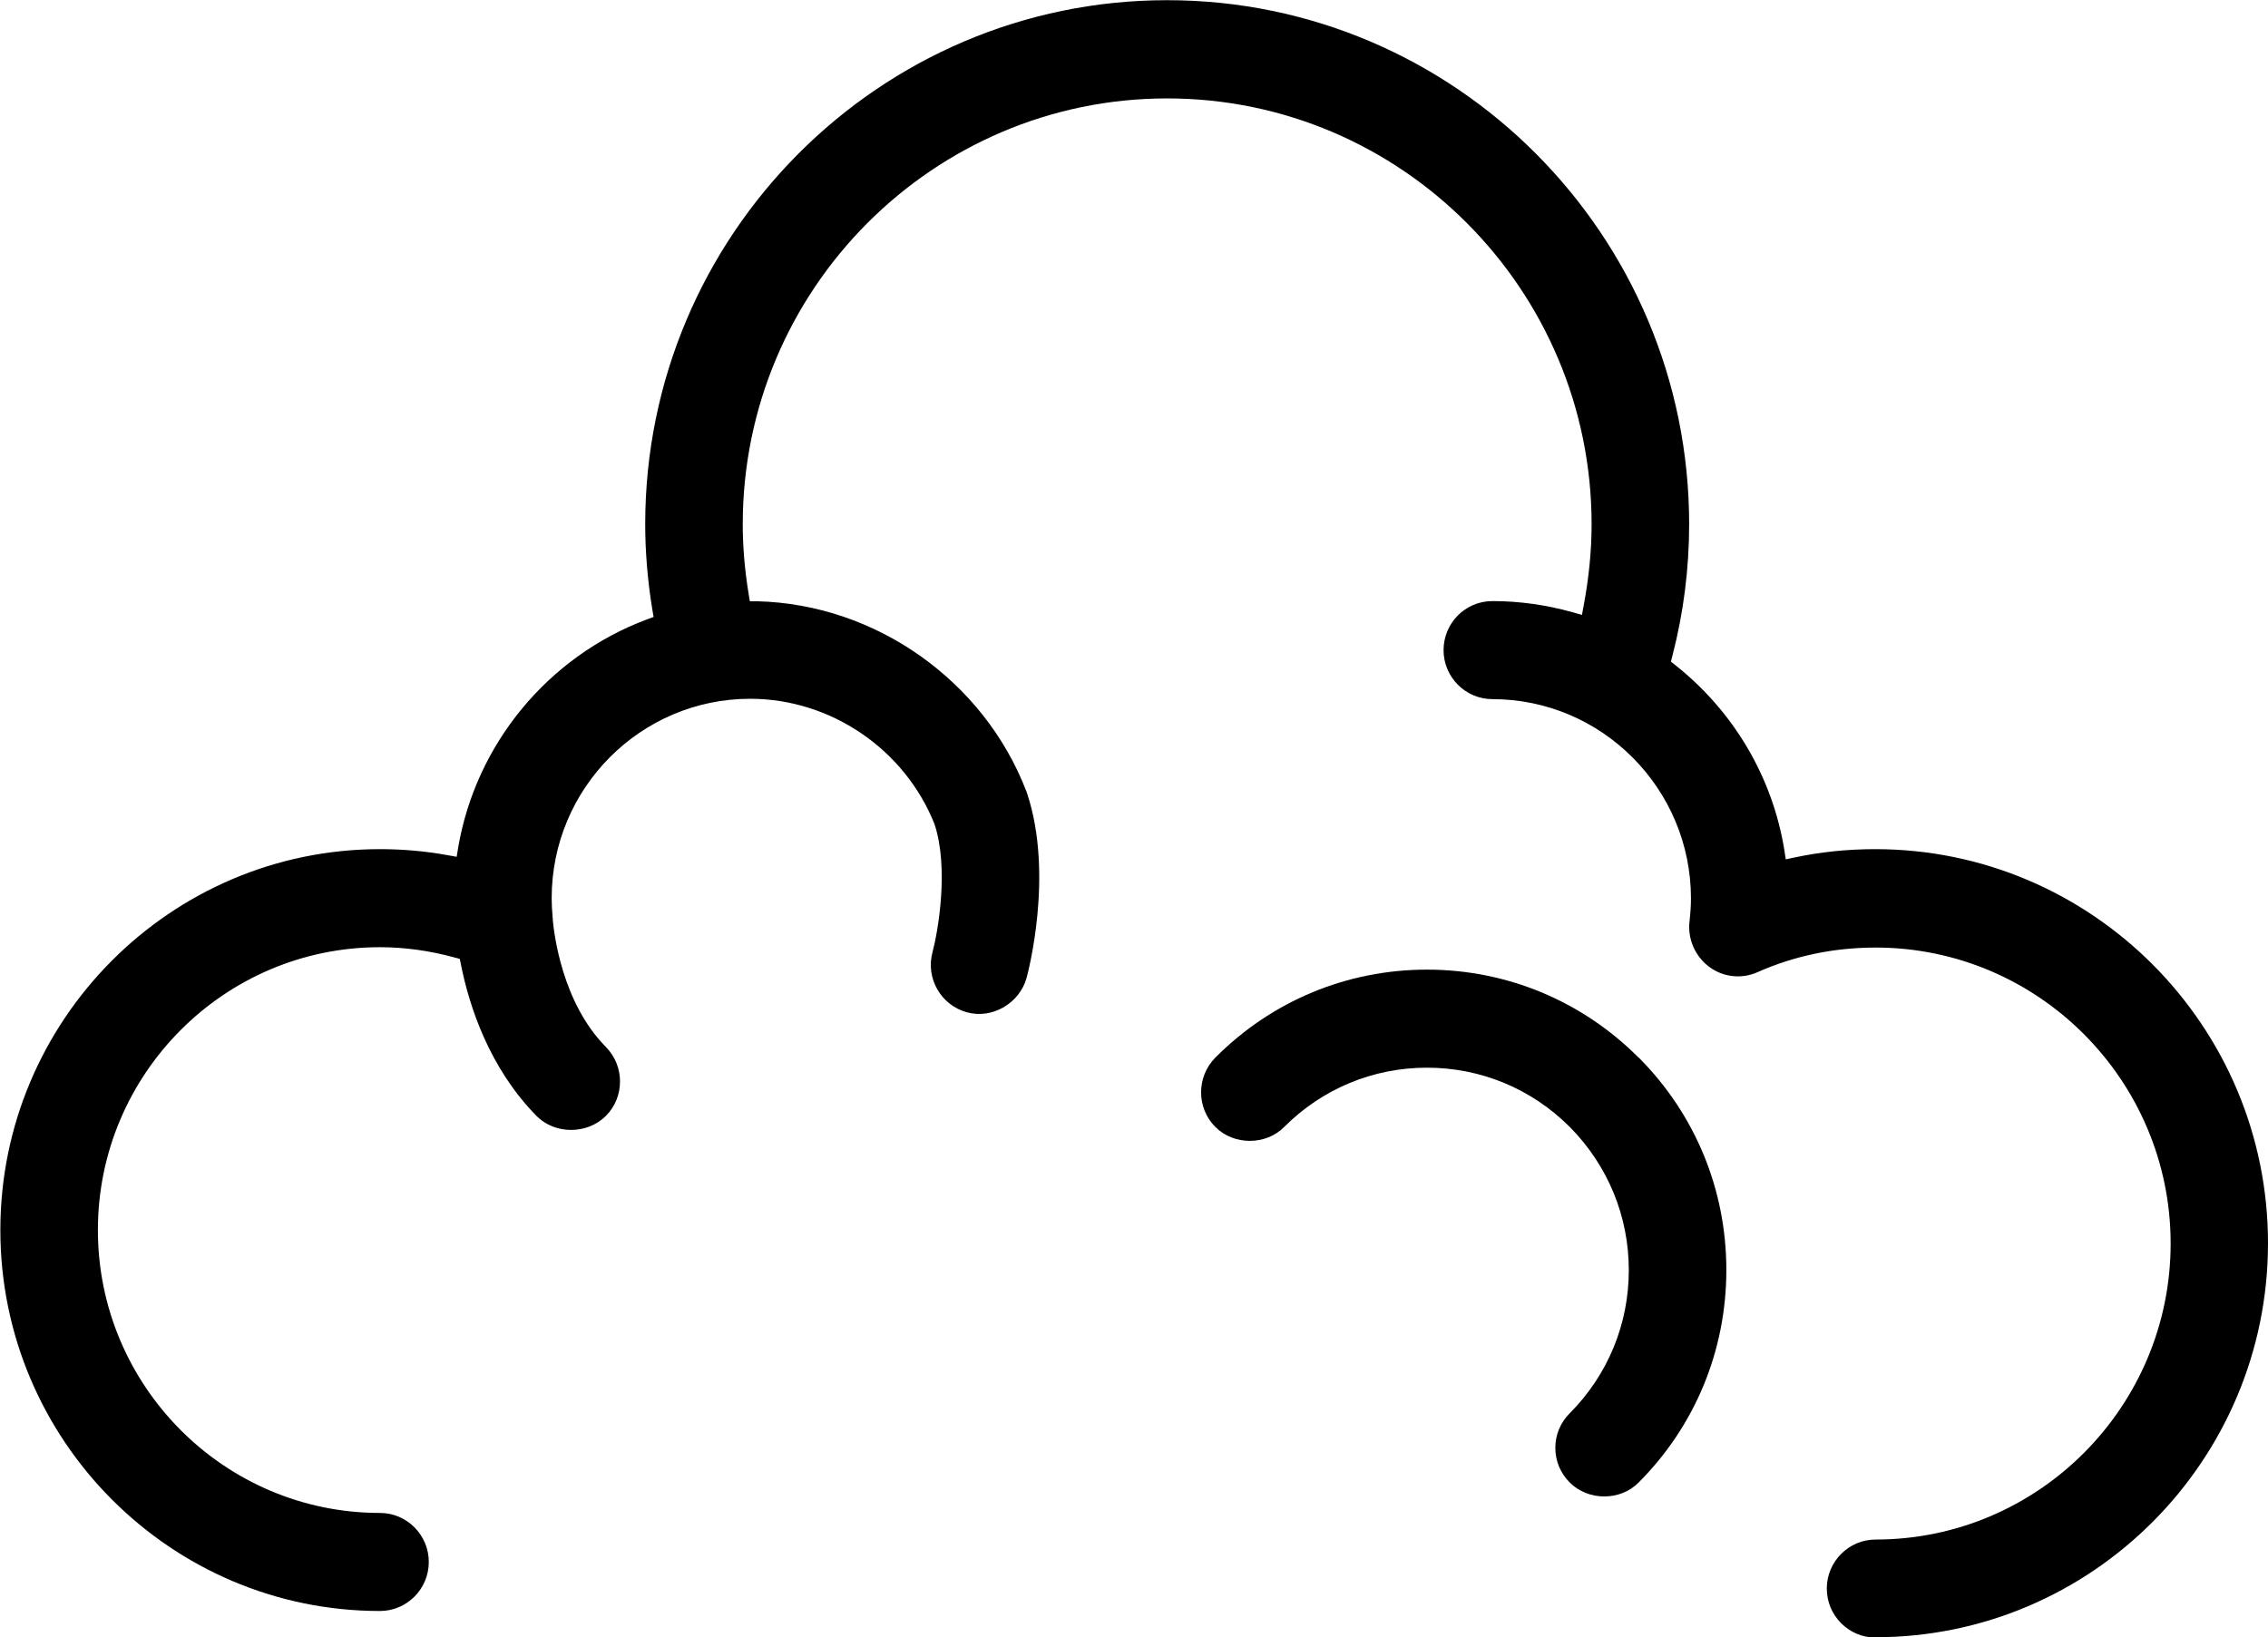
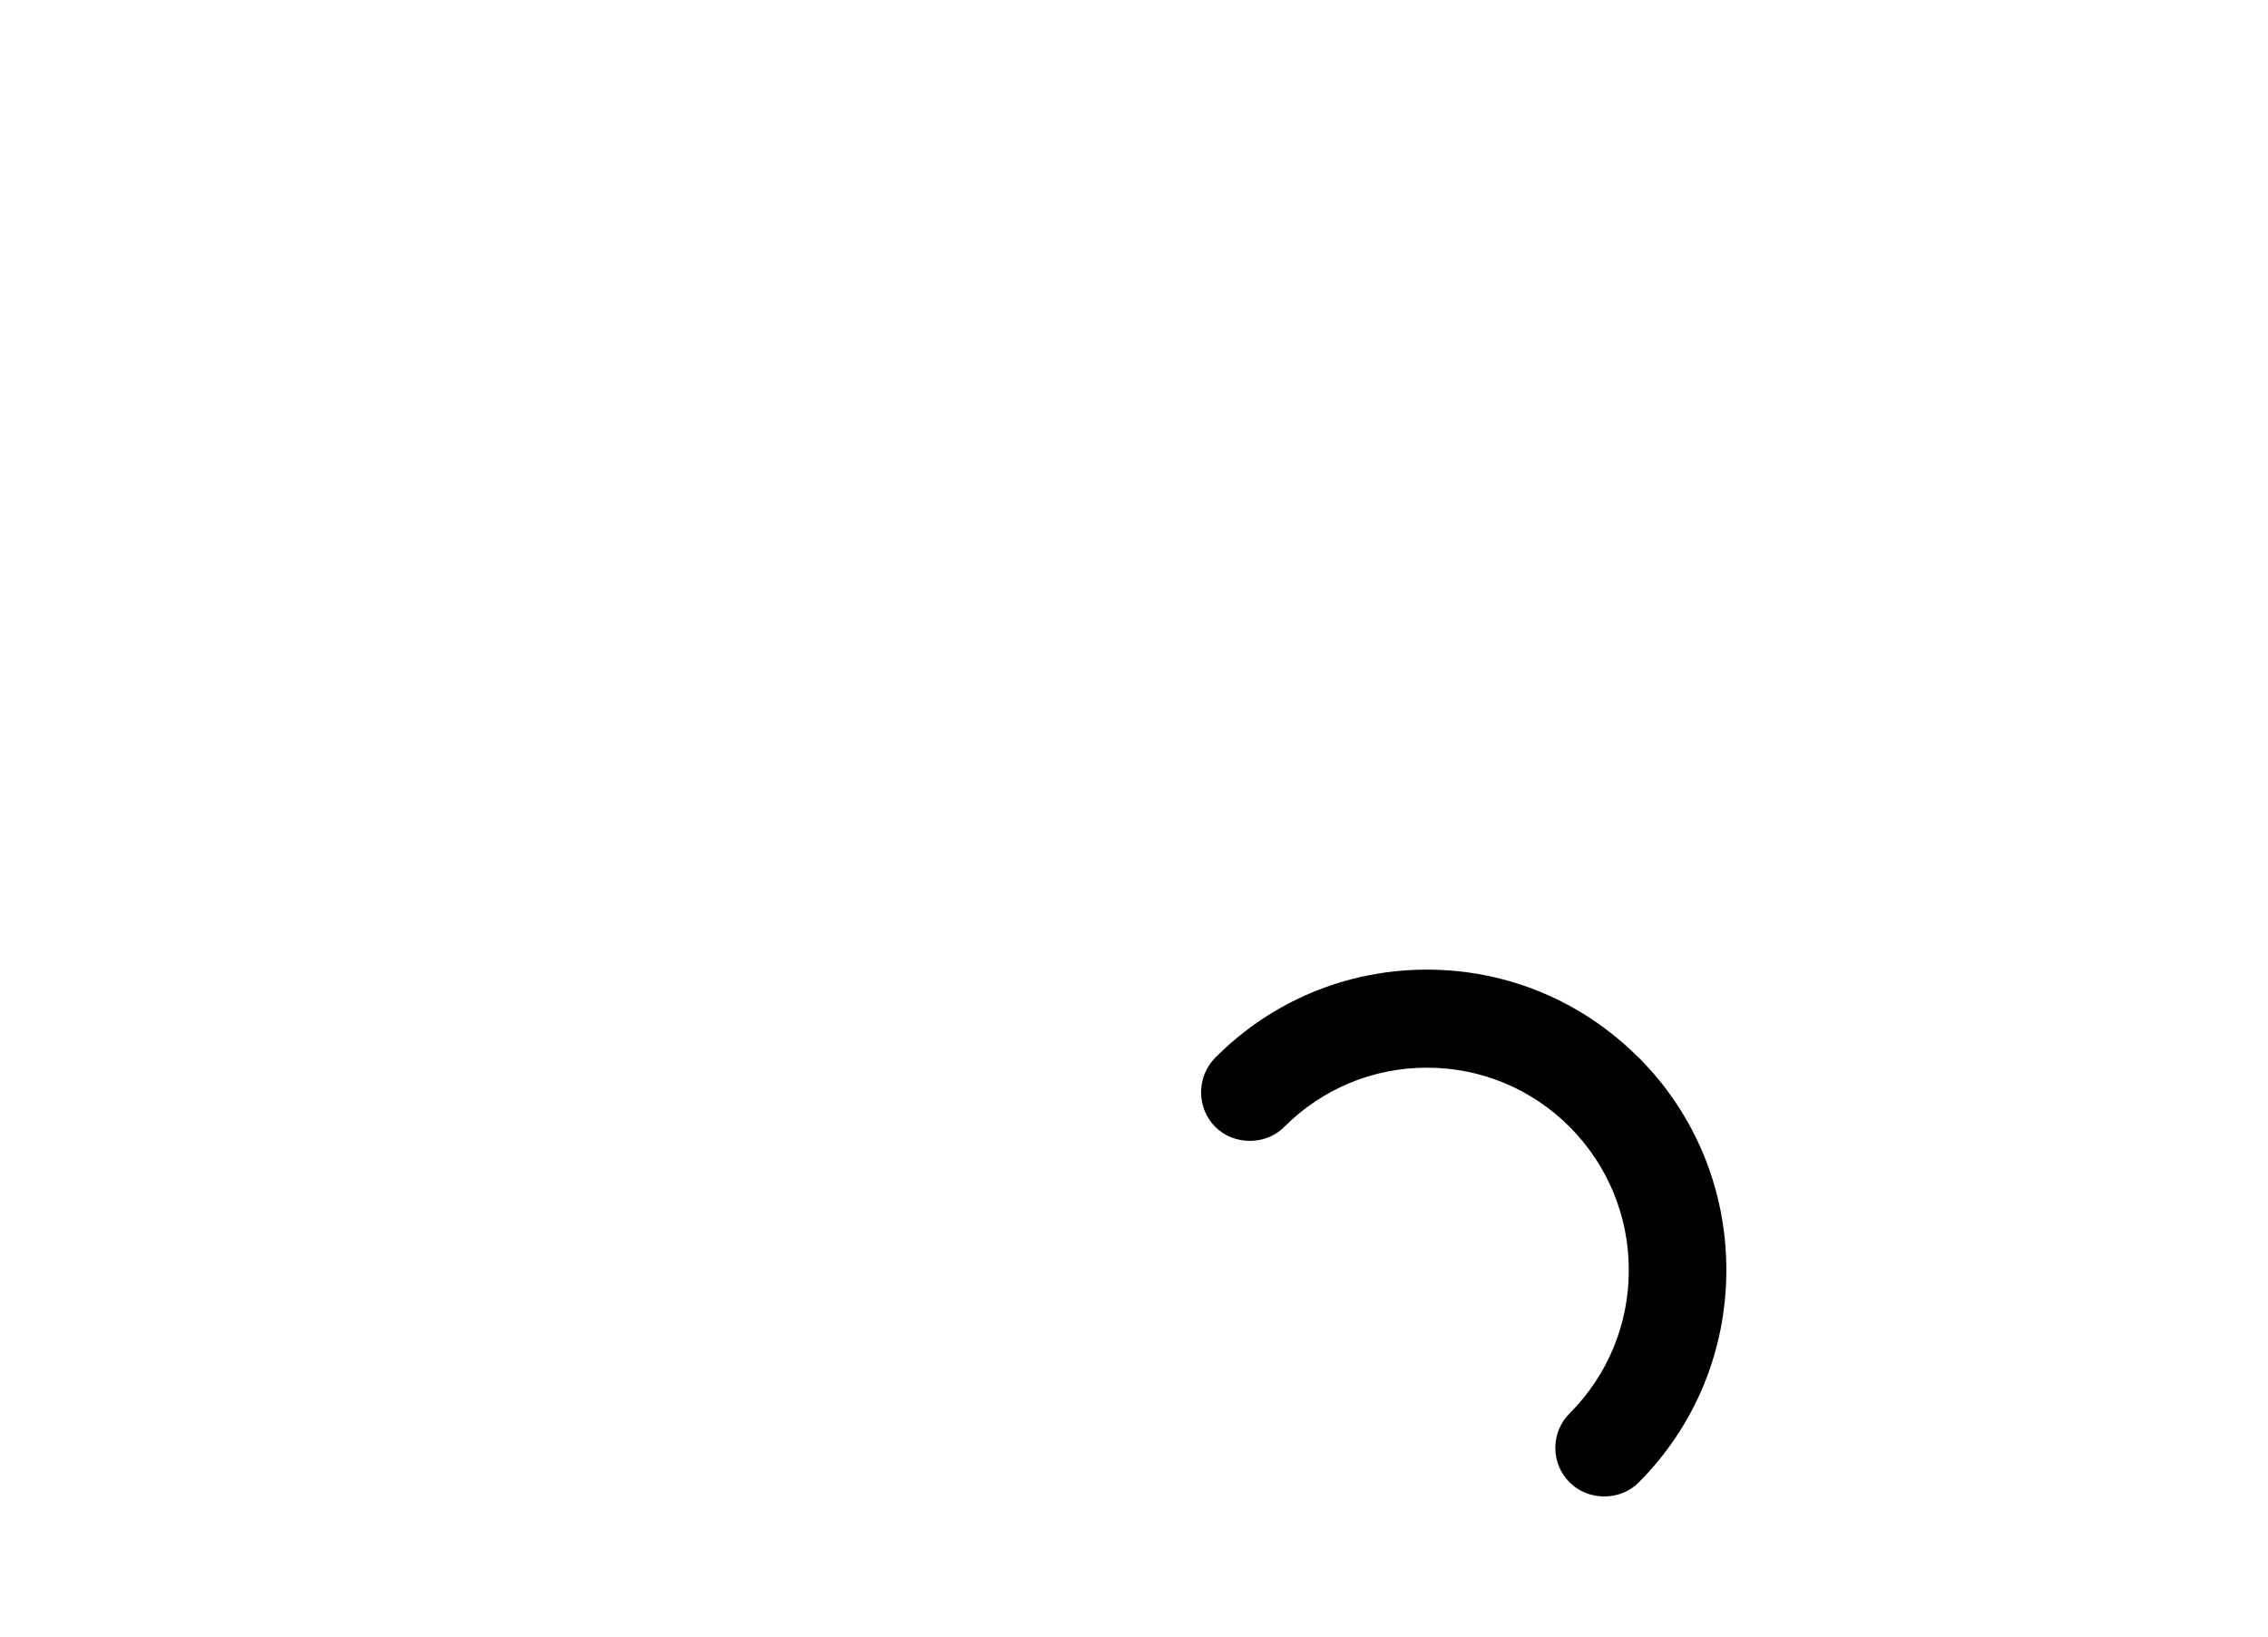
<svg xmlns="http://www.w3.org/2000/svg" id="Ebene_1" data-name="Ebene 1" viewBox="0 0 124.4 89.83">
  <defs>
    <style>
      .cls-1 {
        stroke-width: 0px;
      }
    </style>
  </defs>
-   <path class="cls-1" d="m102.86,89.83c11.88,0,21.54-9.7,21.54-21.62s-9.66-21.62-21.54-21.62c-1.5,0-2.98.15-4.4.45l-.51.11-.08-.52c-.65-3.99-2.77-7.59-5.97-10.13l-.25-.2.08-.31c.61-2.35.92-4.78.92-7.23,0-15.85-12.84-28.75-28.63-28.75s-28.63,12.9-28.63,28.75c0,1.51.13,3.09.39,4.68l.07.41-.38.14c-5.41,2.03-9.37,6.83-10.34,12.52l-.08.5-.5-.09c-1.21-.22-2.46-.33-3.71-.33-11.48,0-20.82,9.38-20.82,20.9s9.34,20.9,20.82,20.9c1.48,0,2.68-1.21,2.68-2.69s-1.2-2.69-2.68-2.69c-8.53,0-15.47-6.96-15.47-15.52s6.94-15.52,15.47-15.52c1.35,0,2.72.19,4.08.56l.3.08.06.3c.47,2.35,1.57,5.69,4.15,8.32,1,1.01,2.75,1.03,3.79.01,1.05-1.04,1.05-2.75.01-3.8-2.41-2.44-2.84-6.23-2.91-6.97v-.1s-.02-.06-.01-.09c-.03-.3-.05-.65-.05-1,0-6.03,4.88-10.94,10.89-10.94,4.41,0,8.47,2.76,10.11,6.88.8,2.43.19,5.89-.11,7.02-.39,1.43.46,2.91,1.88,3.3,1.4.39,2.9-.5,3.28-1.89.06-.23,1.51-5.63.03-10.11-.03-.07-.04-.1-.05-.14-2.33-6.05-8.26-10.25-14.75-10.41h-.41s-.07-.42-.07-.42c-.21-1.29-.32-2.57-.32-3.8,0-12.89,10.44-23.37,23.28-23.37s23.28,10.49,23.28,23.37c0,1.44-.15,2.93-.43,4.43l-.1.54-.52-.15c-1.43-.4-2.9-.61-4.39-.61s-2.68,1.21-2.68,2.69,1.2,2.69,2.68,2.69c6,0,10.89,4.91,10.89,10.94,0,.38-.03.8-.08,1.26-.11.95.3,1.9,1.07,2.48.77.58,1.79.69,2.66.3,2.03-.9,4.21-1.35,6.48-1.35,8.92,0,16.18,7.29,16.18,16.24s-7.26,16.24-16.18,16.24c-1.48,0-2.68,1.21-2.68,2.69s1.2,2.69,2.68,2.69Z" />
  <path class="cls-1" d="m89.88,58.03c-3.1-3.11-7.23-4.83-11.61-4.83s-8.51,1.71-11.61,4.83c-1.04,1.05-1.04,2.76,0,3.8,1.01,1.02,2.78,1.02,3.78,0,2.1-2.1,4.88-3.25,7.83-3.25s5.73,1.15,7.83,3.25c2.09,2.11,3.24,4.9,3.24,7.86s-1.15,5.75-3.24,7.85c-.51.51-.79,1.18-.79,1.9s.28,1.39.79,1.9c1.02,1.02,2.77,1.02,3.78,0,3.1-3.11,4.81-7.25,4.81-11.66s-1.71-8.55-4.81-11.66Z" />
</svg>